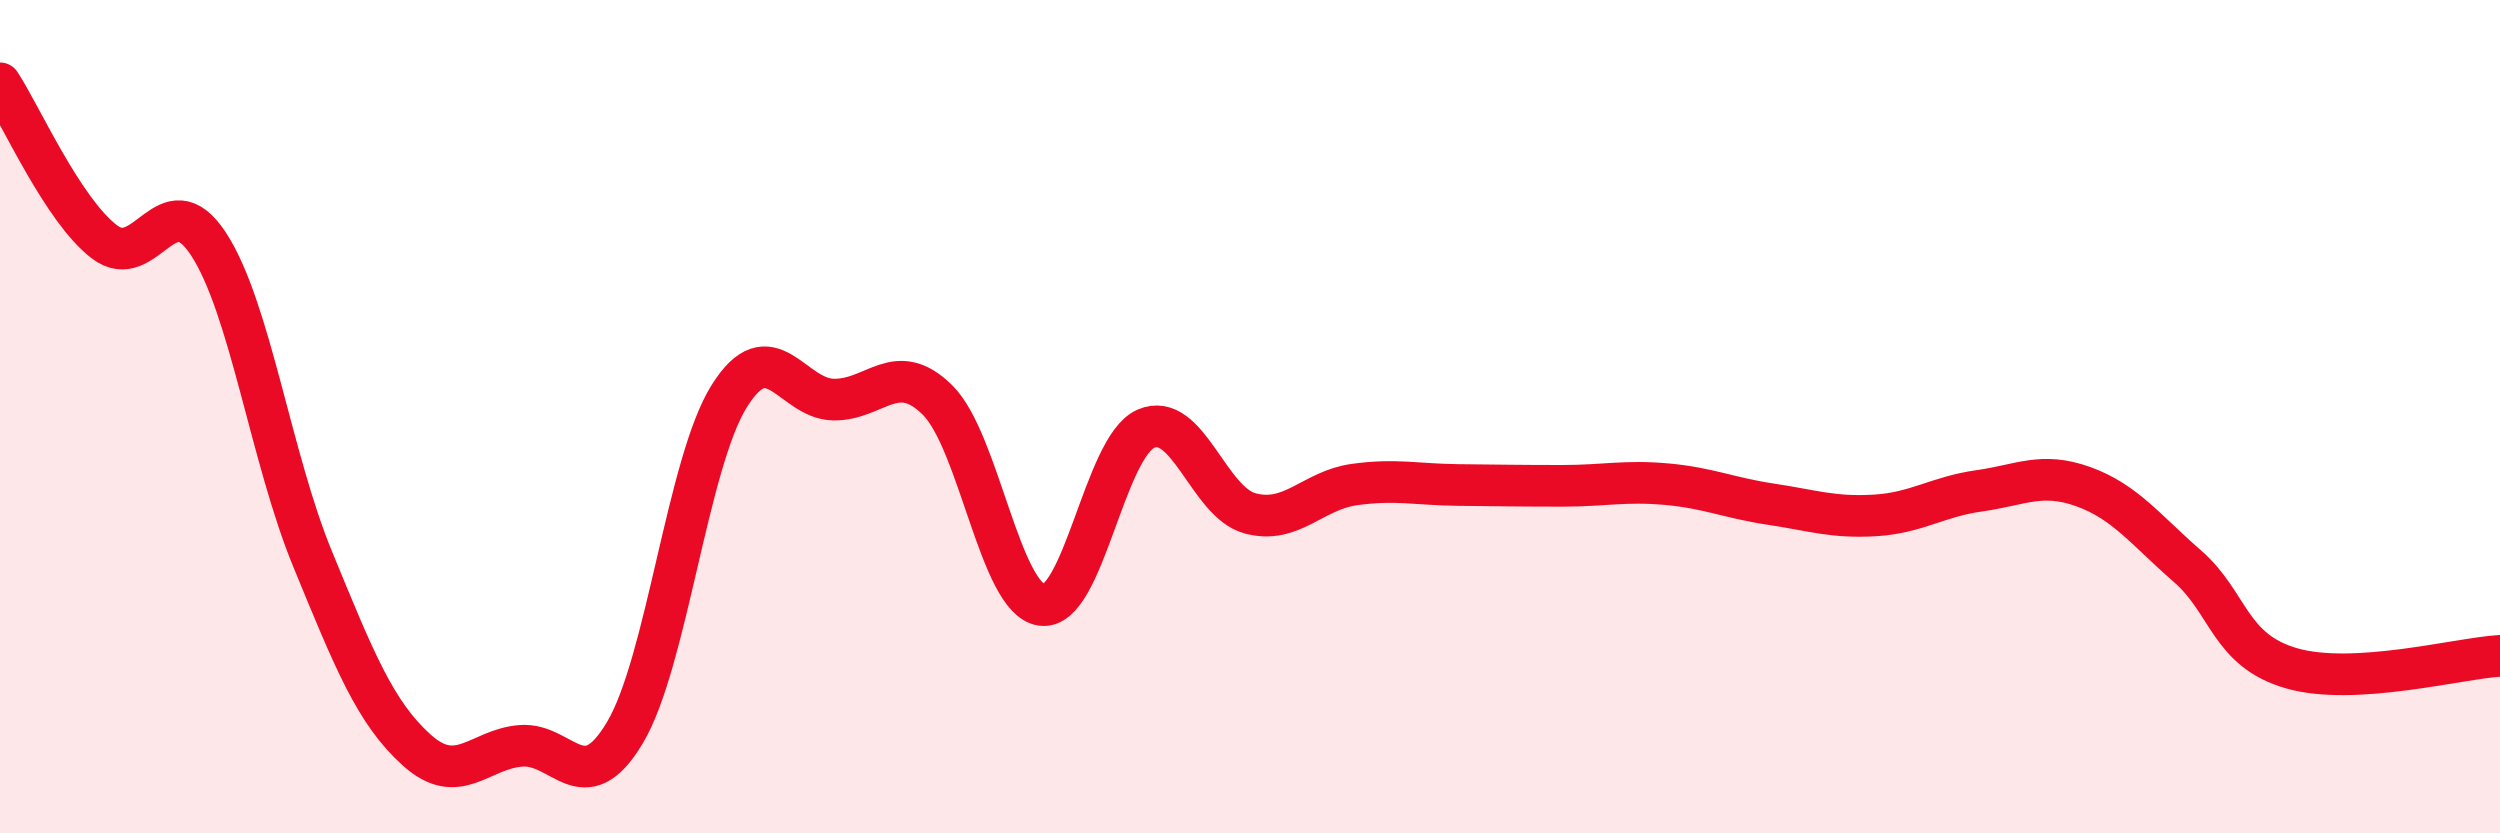
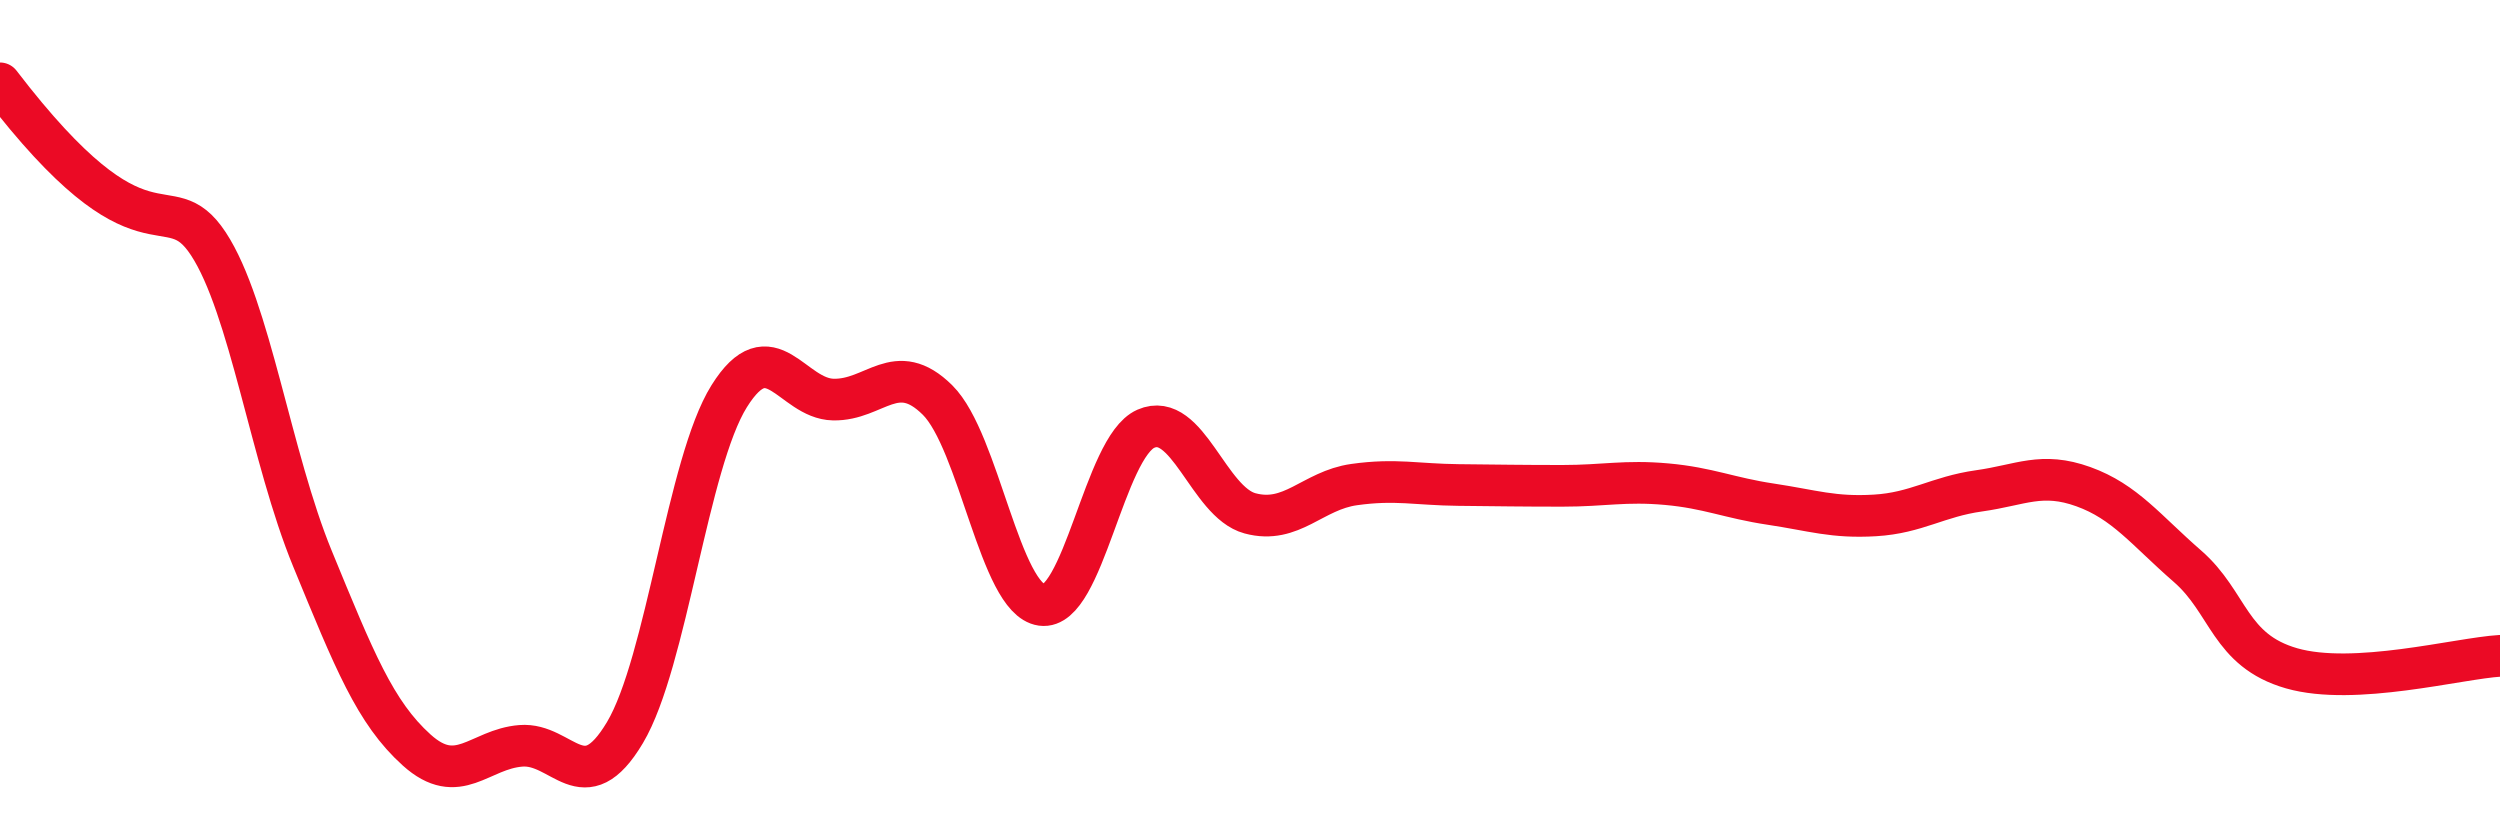
<svg xmlns="http://www.w3.org/2000/svg" width="60" height="20" viewBox="0 0 60 20">
-   <path d="M 0,2 C 0.5,2.76 1.5,5.03 2.5,5.8 C 3.5,6.57 4,4.33 5,5.85 C 6,7.37 6.5,10.98 7.5,13.41 C 8.5,15.84 9,17.1 10,18 C 11,18.9 11.5,17.98 12.5,17.9 C 13.5,17.82 14,19.26 15,17.58 C 16,15.9 16.5,11.11 17.5,9.51 C 18.5,7.91 19,9.57 20,9.59 C 21,9.61 21.5,8.61 22.5,9.6 C 23.5,10.59 24,14.38 25,14.52 C 26,14.66 26.5,10.73 27.5,10.29 C 28.5,9.85 29,12.05 30,12.32 C 31,12.59 31.5,11.77 32.5,11.63 C 33.5,11.49 34,11.63 35,11.64 C 36,11.65 36.5,11.66 37.5,11.66 C 38.5,11.66 39,11.53 40,11.62 C 41,11.71 41.5,11.95 42.5,12.1 C 43.5,12.25 44,12.43 45,12.37 C 46,12.31 46.5,11.92 47.5,11.78 C 48.5,11.64 49,11.32 50,11.68 C 51,12.04 51.5,12.72 52.5,13.59 C 53.5,14.46 53.5,15.61 55,16.04 C 56.5,16.47 59,15.8 60,15.74L60 20L0 20Z" fill="#EB0A25" opacity="0.1" stroke-linecap="round" stroke-linejoin="round" />
-   <path d="M 0,2 C 0.5,2.76 1.5,5.03 2.5,5.8 C 3.5,6.57 4,4.33 5,5.85 C 6,7.37 6.5,10.98 7.5,13.41 C 8.5,15.84 9,17.1 10,18 C 11,18.9 11.5,17.98 12.5,17.9 C 13.5,17.82 14,19.26 15,17.58 C 16,15.9 16.5,11.11 17.5,9.51 C 18.5,7.91 19,9.57 20,9.59 C 21,9.61 21.5,8.61 22.5,9.6 C 23.5,10.59 24,14.38 25,14.52 C 26,14.66 26.5,10.73 27.5,10.29 C 28.5,9.85 29,12.05 30,12.32 C 31,12.59 31.5,11.77 32.5,11.63 C 33.5,11.49 34,11.63 35,11.64 C 36,11.65 36.5,11.66 37.5,11.66 C 38.5,11.66 39,11.53 40,11.62 C 41,11.71 41.5,11.95 42.5,12.1 C 43.5,12.25 44,12.43 45,12.37 C 46,12.31 46.5,11.92 47.5,11.78 C 48.5,11.64 49,11.32 50,11.68 C 51,12.04 51.5,12.72 52.5,13.59 C 53.5,14.46 53.5,15.61 55,16.04 C 56.5,16.47 59,15.8 60,15.74" stroke="#EB0A25" stroke-width="1" fill="none" stroke-linecap="round" stroke-linejoin="round" />
+   <path d="M 0,2 C 3.5,6.57 4,4.33 5,5.85 C 6,7.37 6.5,10.98 7.5,13.41 C 8.5,15.84 9,17.1 10,18 C 11,18.9 11.5,17.98 12.5,17.9 C 13.5,17.82 14,19.26 15,17.58 C 16,15.9 16.5,11.11 17.5,9.51 C 18.5,7.91 19,9.57 20,9.59 C 21,9.61 21.5,8.61 22.5,9.6 C 23.5,10.59 24,14.38 25,14.52 C 26,14.66 26.5,10.73 27.5,10.29 C 28.5,9.85 29,12.05 30,12.32 C 31,12.59 31.5,11.77 32.5,11.63 C 33.5,11.49 34,11.63 35,11.64 C 36,11.65 36.5,11.66 37.5,11.66 C 38.5,11.66 39,11.53 40,11.62 C 41,11.71 41.5,11.95 42.5,12.1 C 43.5,12.25 44,12.43 45,12.37 C 46,12.31 46.5,11.92 47.5,11.78 C 48.5,11.64 49,11.32 50,11.68 C 51,12.04 51.5,12.72 52.5,13.59 C 53.5,14.46 53.5,15.61 55,16.04 C 56.5,16.47 59,15.8 60,15.74" stroke="#EB0A25" stroke-width="1" fill="none" stroke-linecap="round" stroke-linejoin="round" />
</svg>